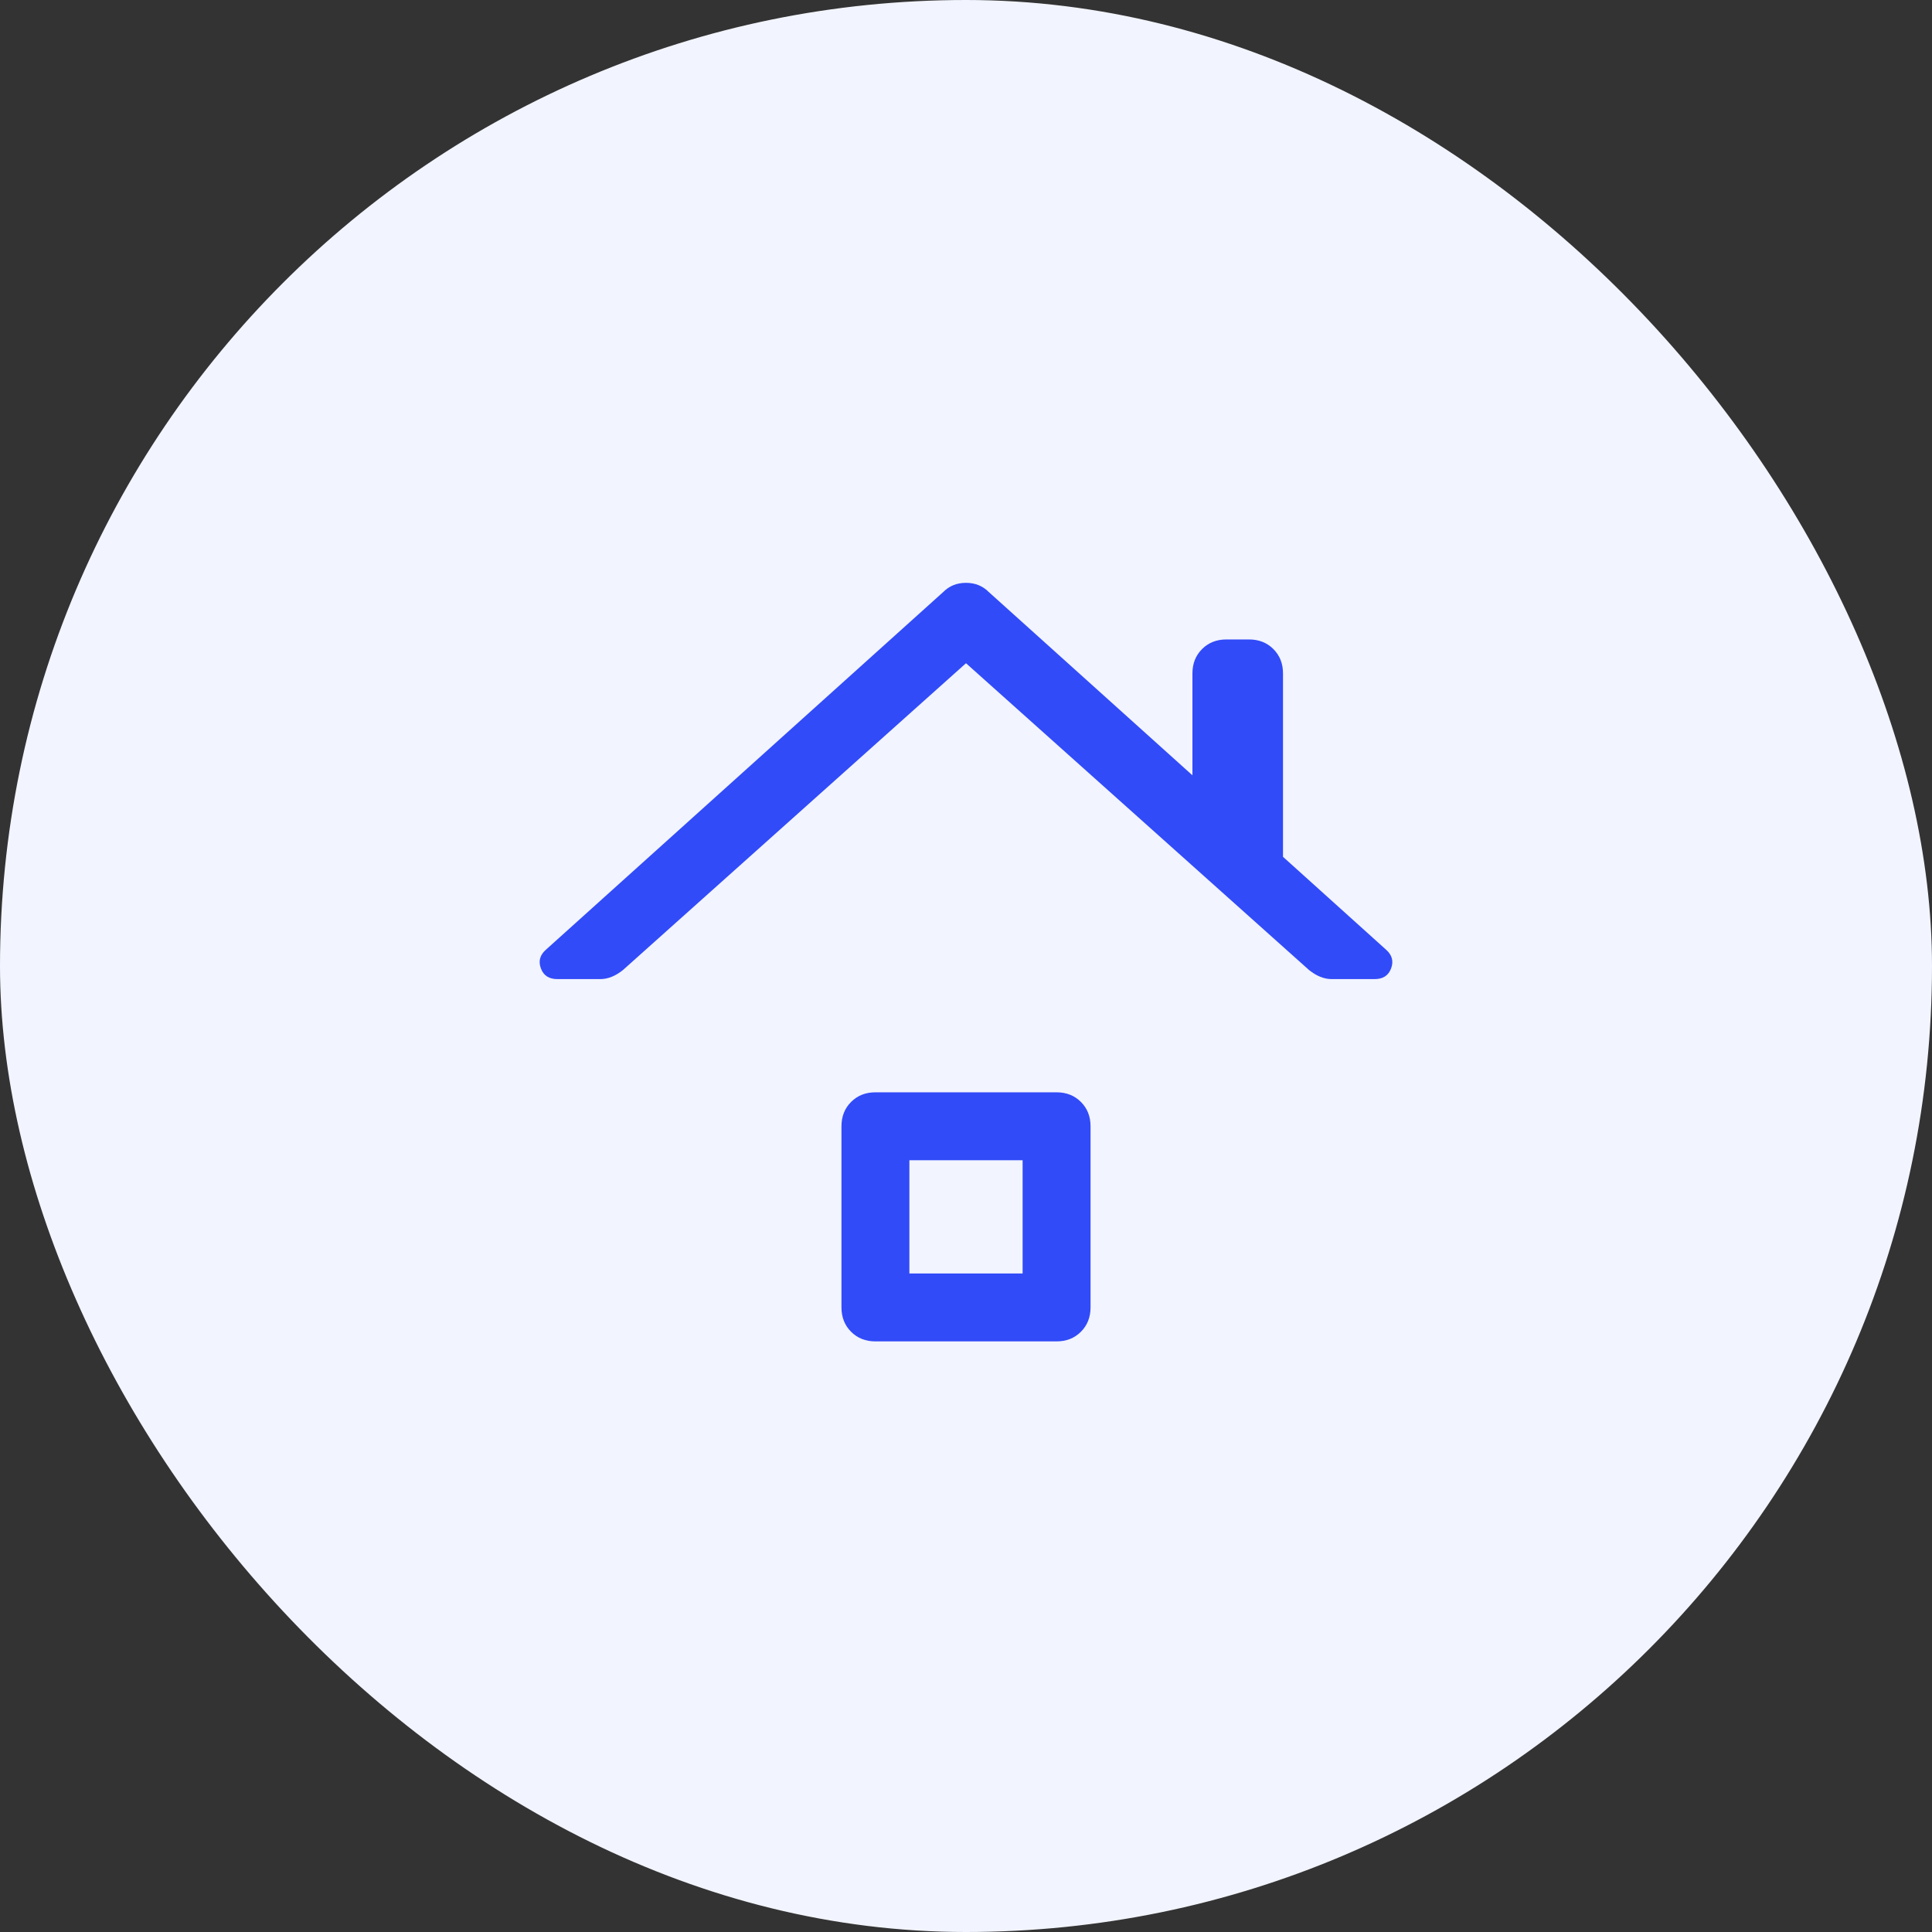
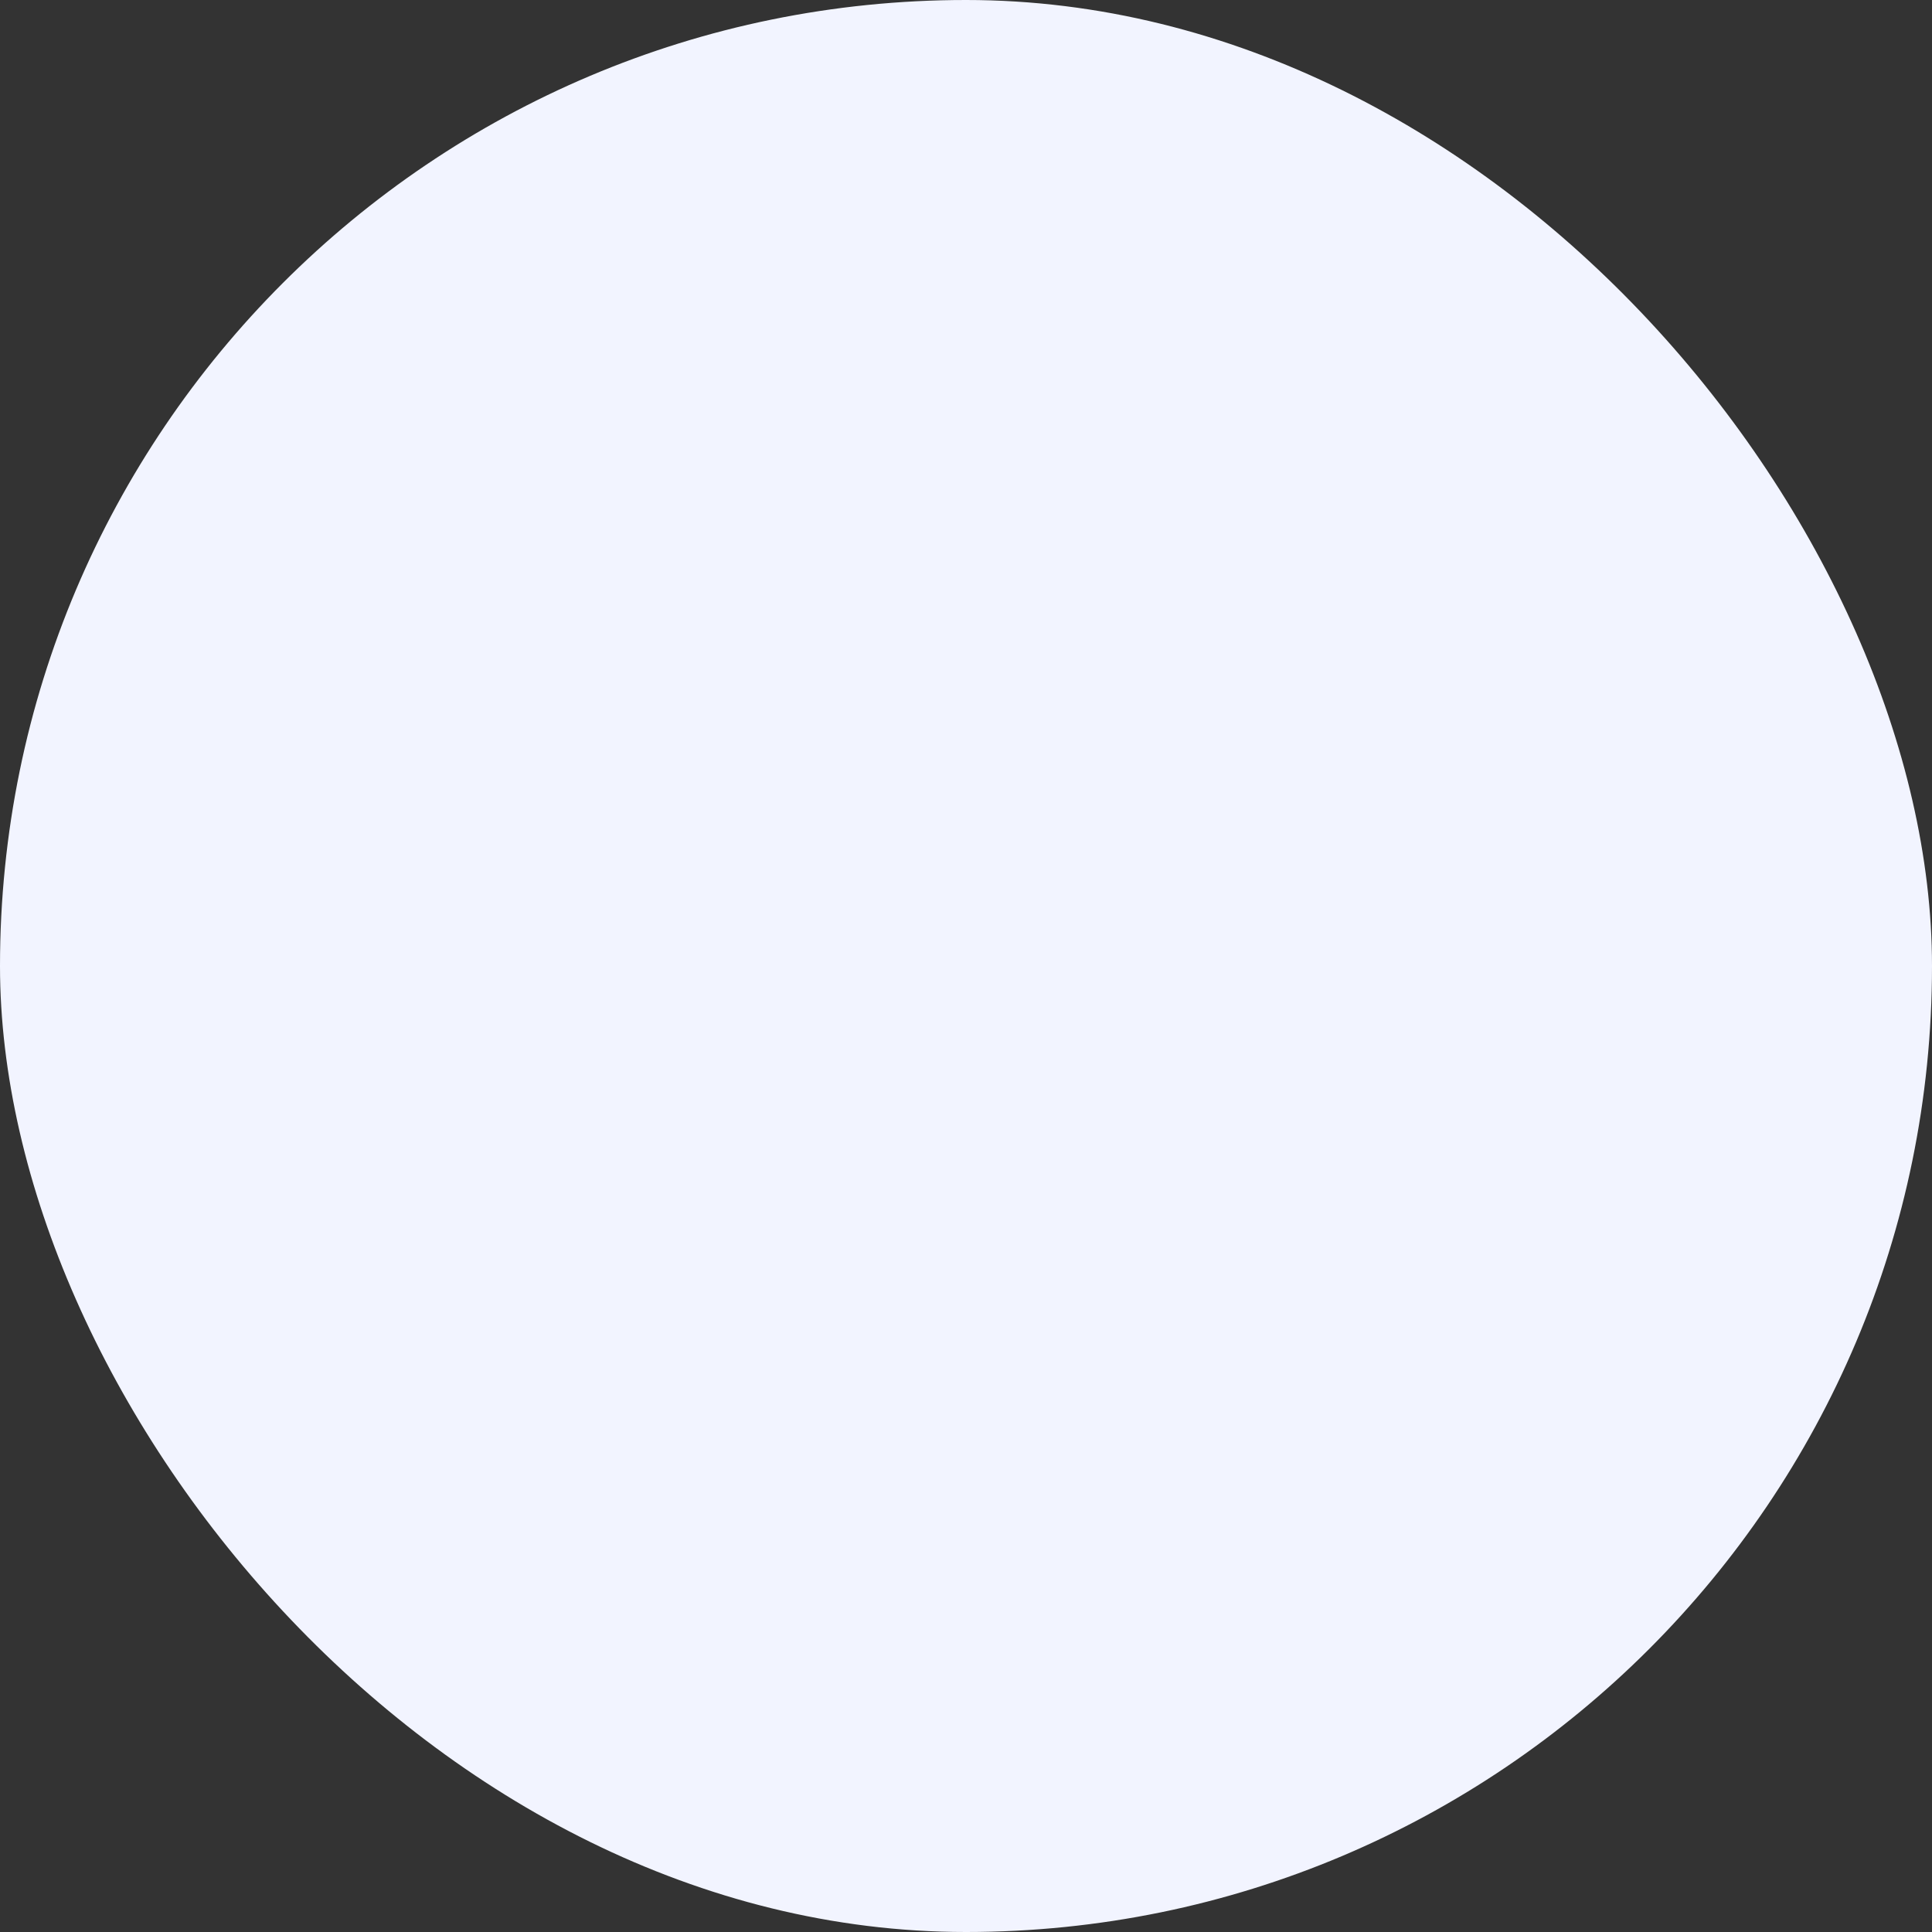
<svg xmlns="http://www.w3.org/2000/svg" width="179" height="179" viewBox="0 0 179 179" fill="none">
  <rect x="0" y="0" width="179" height="179" fill="#333333" stroke="none" />
  <rect width="179" height="179" rx="89.5" fill="#F2F4FF" />
-   <path d="M51.633 90.713C50.864 90.713 50.356 90.381 50.112 89.717C49.867 89.053 50.024 88.476 50.584 87.986L87.402 54.839C87.962 54.28 88.661 54 89.5 54C90.339 54 91.038 54.28 91.598 54.839L110.479 71.832V62.392C110.479 61.483 110.776 60.731 111.371 60.136C111.965 59.542 112.717 59.245 113.626 59.245H115.724C116.633 59.245 117.385 59.542 117.979 60.136C118.574 60.731 118.871 61.483 118.871 62.392V79.385L128.416 87.986C128.976 88.476 129.133 89.053 128.888 89.717C128.644 90.381 128.137 90.713 127.367 90.713H123.381C123.032 90.713 122.682 90.644 122.332 90.504C121.983 90.364 121.633 90.154 121.283 89.874L89.5 61.448L57.717 89.874C57.367 90.154 57.017 90.364 56.668 90.504C56.318 90.644 55.968 90.713 55.619 90.713H51.633ZM81.108 124.28C80.199 124.28 79.448 123.983 78.853 123.388C78.259 122.794 77.962 122.042 77.962 121.133V104.35C77.962 103.441 78.259 102.689 78.853 102.095C79.448 101.5 80.199 101.203 81.108 101.203H97.892C98.801 101.203 99.552 101.5 100.147 102.095C100.741 102.689 101.039 103.441 101.039 104.35V121.133C101.039 122.042 100.741 122.794 100.147 123.388C99.552 123.983 98.801 124.28 97.892 124.28H81.108ZM84.255 117.986H94.745V107.497H84.255V117.986Z" fill="#314BF8" />
</svg>